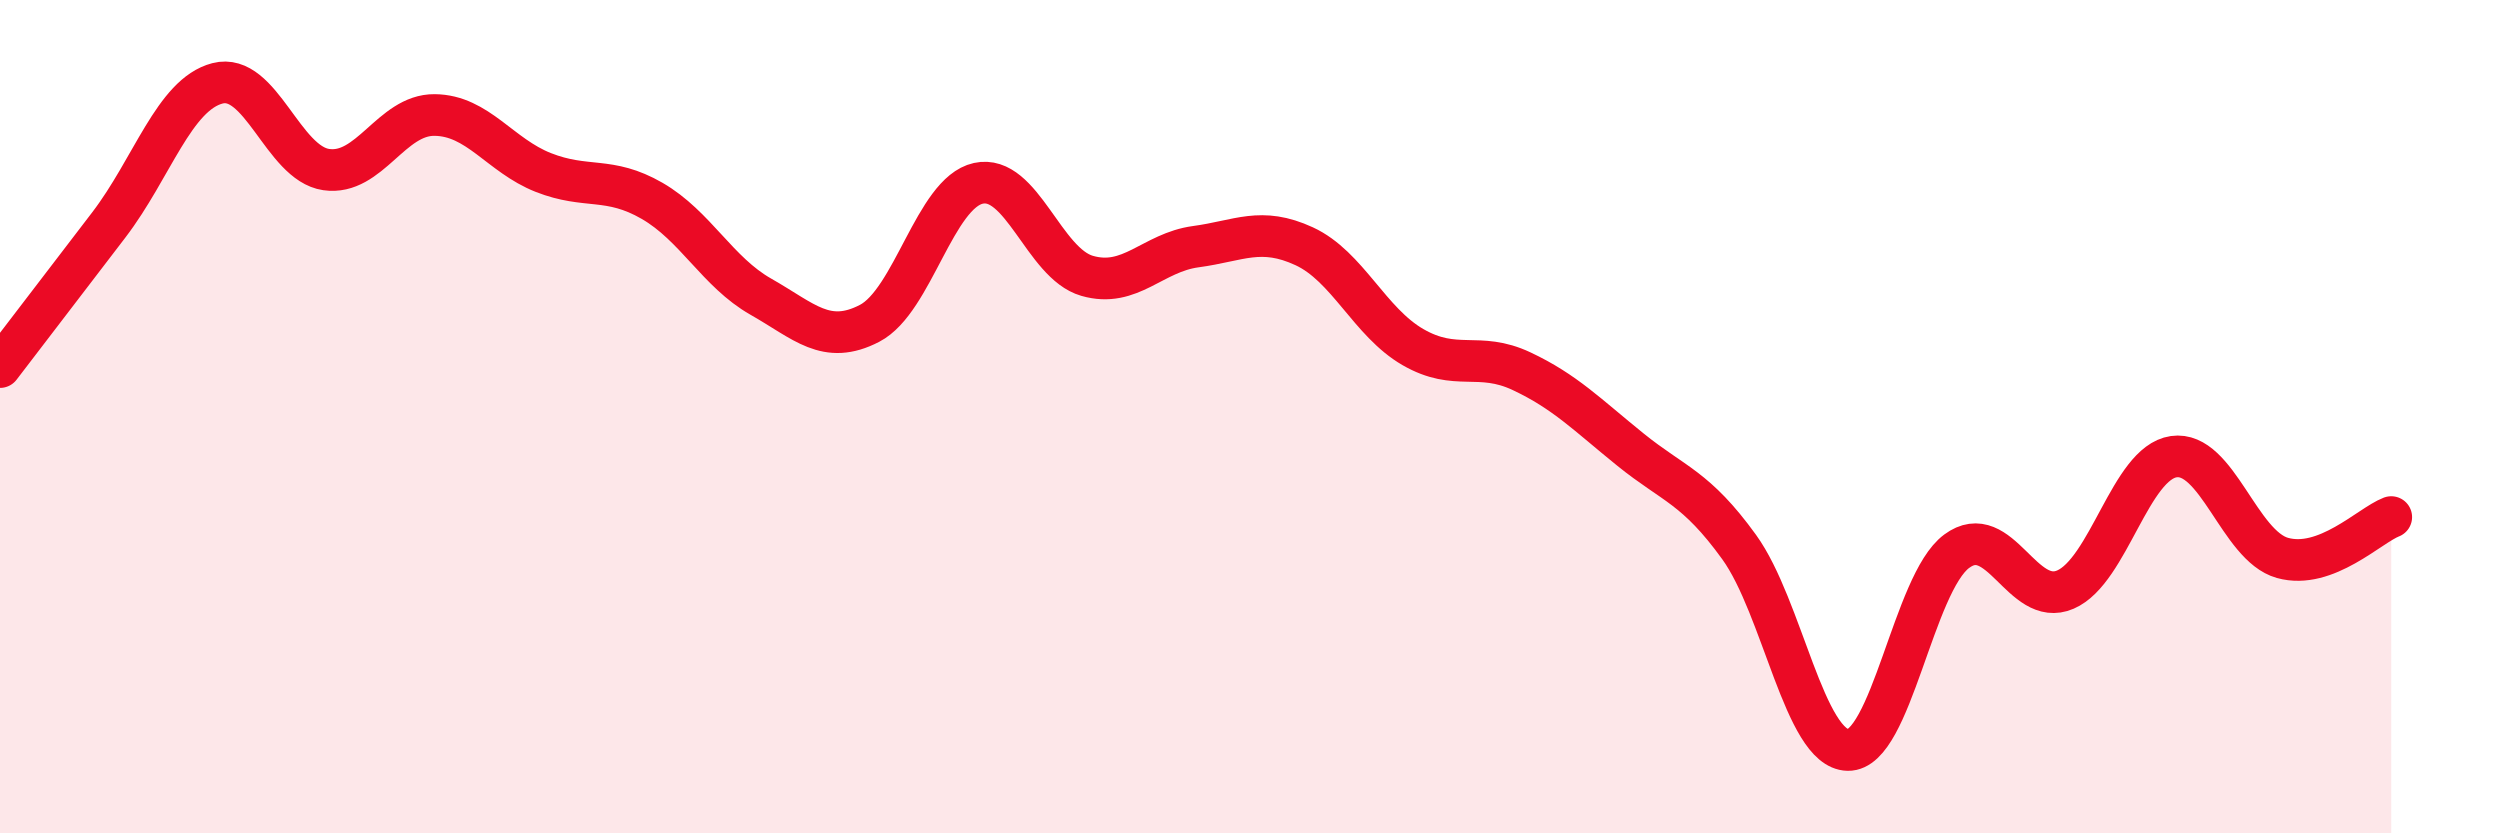
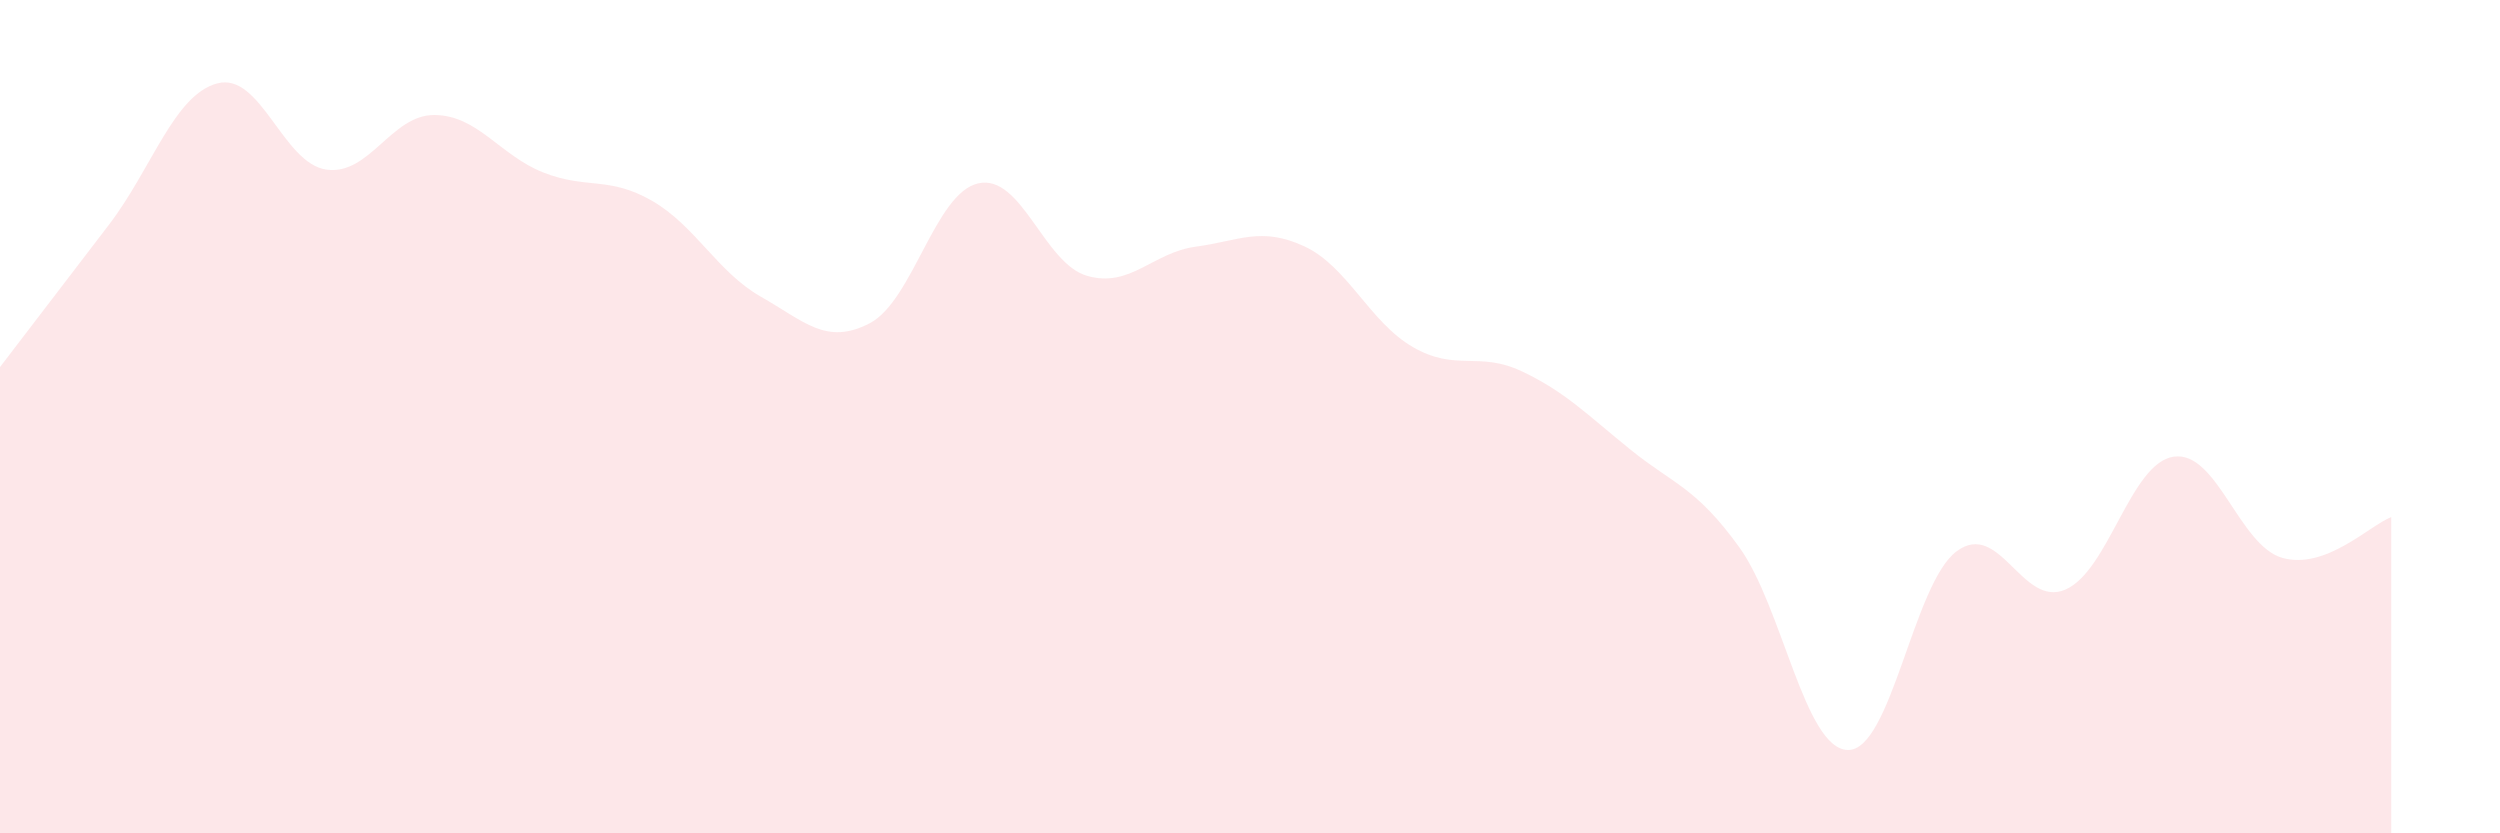
<svg xmlns="http://www.w3.org/2000/svg" width="60" height="20" viewBox="0 0 60 20">
  <path d="M 0,8.81 C 0.52,8.13 1.57,6.76 2.61,5.4 C 3.65,4.04 4.18,2.27 5.22,2 C 6.26,1.73 6.79,3.92 7.83,4.07 C 8.87,4.22 9.39,2.75 10.43,2.76 C 11.47,2.77 12,3.73 13.04,4.14 C 14.08,4.55 14.61,4.22 15.65,4.82 C 16.69,5.42 17.22,6.53 18.26,7.12 C 19.3,7.71 19.83,8.3 20.87,7.76 C 21.91,7.22 22.44,4.63 23.48,4.4 C 24.52,4.17 25.05,6.32 26.09,6.62 C 27.13,6.92 27.66,6.06 28.7,5.92 C 29.74,5.78 30.26,5.43 31.3,5.91 C 32.34,6.39 32.87,7.73 33.91,8.33 C 34.95,8.93 35.48,8.42 36.52,8.91 C 37.56,9.4 38.09,9.95 39.13,10.79 C 40.17,11.63 40.7,11.69 41.74,13.13 C 42.78,14.57 43.31,17.98 44.35,18 C 45.39,18.02 45.92,14 46.96,13.23 C 48,12.46 48.53,14.6 49.57,14.15 C 50.61,13.7 51.13,11.11 52.17,10.96 C 53.21,10.81 53.74,13.1 54.78,13.39 C 55.82,13.68 56.87,12.61 57.39,12.41L57.39 20L0 20Z" fill="#EB0A25" opacity="0.1" stroke-linecap="round" stroke-linejoin="round" />
-   <path d="M 0,8.81 C 0.52,8.13 1.57,6.76 2.61,5.4 C 3.65,4.04 4.18,2.27 5.22,2 C 6.26,1.73 6.79,3.92 7.83,4.07 C 8.87,4.22 9.39,2.75 10.43,2.76 C 11.47,2.77 12,3.73 13.04,4.14 C 14.08,4.55 14.61,4.22 15.65,4.82 C 16.69,5.42 17.22,6.53 18.26,7.12 C 19.3,7.71 19.83,8.3 20.87,7.76 C 21.91,7.22 22.44,4.63 23.48,4.4 C 24.52,4.17 25.05,6.32 26.09,6.62 C 27.13,6.92 27.66,6.06 28.7,5.92 C 29.74,5.78 30.26,5.43 31.3,5.91 C 32.34,6.39 32.87,7.73 33.91,8.33 C 34.95,8.93 35.48,8.42 36.52,8.91 C 37.56,9.4 38.09,9.95 39.13,10.79 C 40.17,11.63 40.7,11.69 41.74,13.13 C 42.78,14.57 43.31,17.98 44.35,18 C 45.39,18.02 45.92,14 46.96,13.23 C 48,12.46 48.53,14.6 49.57,14.15 C 50.61,13.7 51.13,11.11 52.17,10.96 C 53.21,10.81 53.74,13.1 54.78,13.39 C 55.82,13.68 56.87,12.61 57.39,12.41" stroke="#EB0A25" stroke-width="1" fill="none" stroke-linecap="round" stroke-linejoin="round" />
</svg>